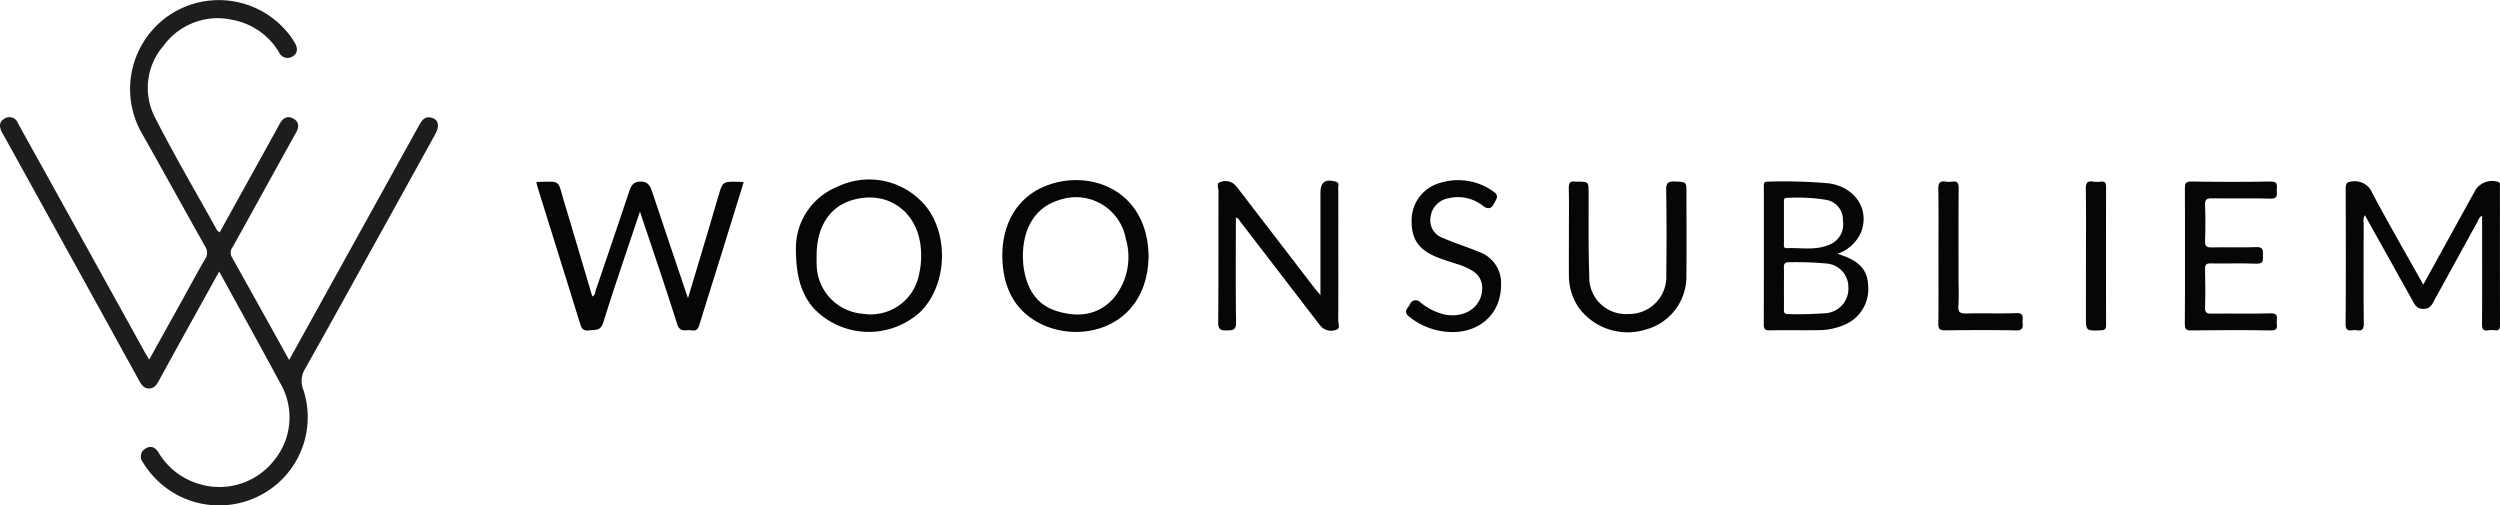
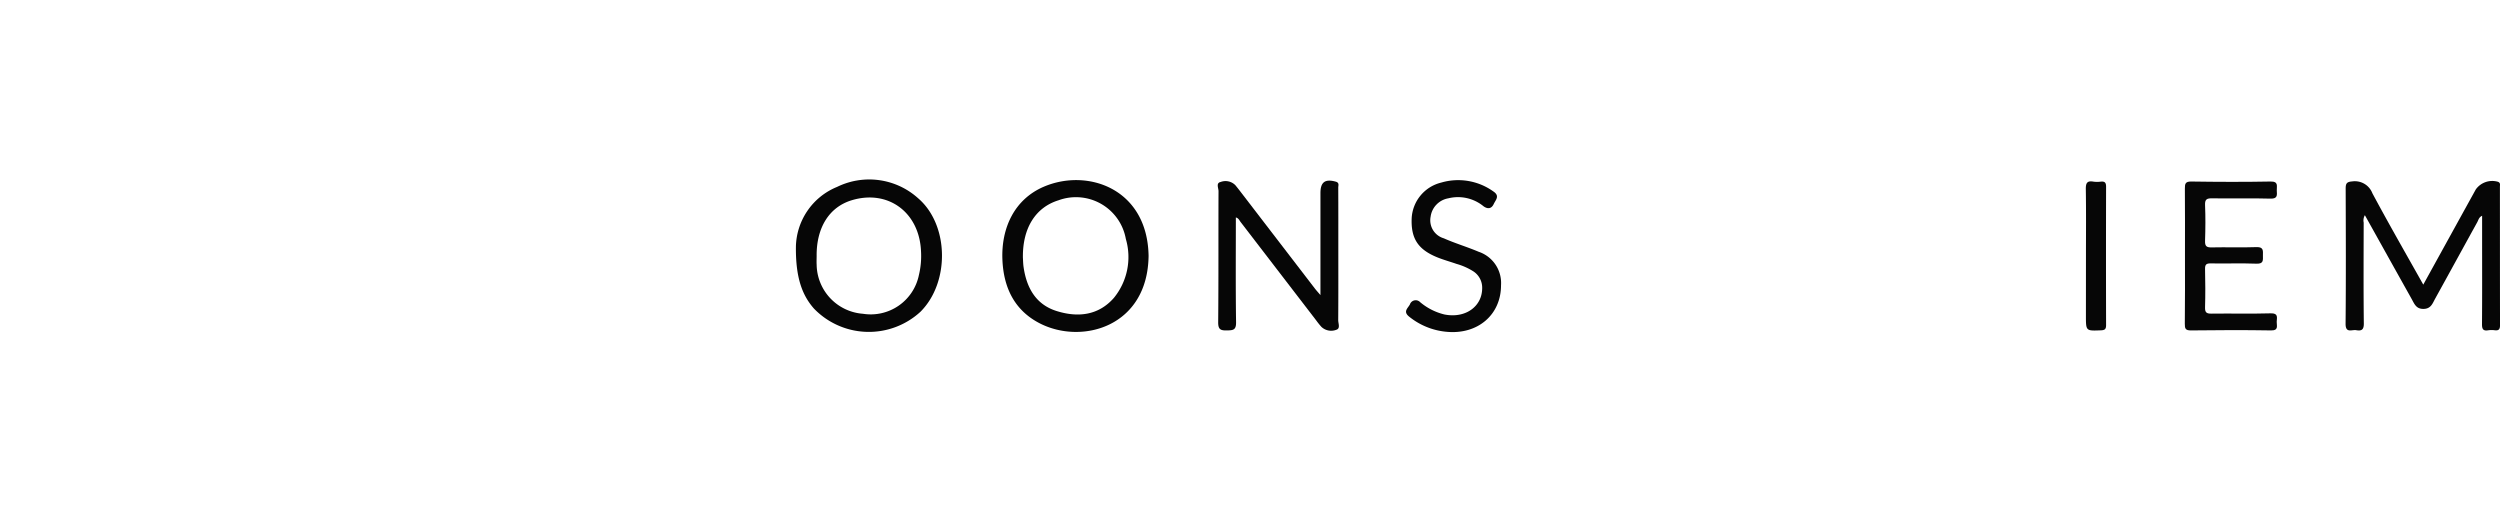
<svg xmlns="http://www.w3.org/2000/svg" width="264.443" height="53.454" viewBox="0 0 264.443 53.454">
  <g id="Group_207" data-name="Group 207" transform="translate(-30 -31)">
    <g id="Group_3" data-name="Group 3" transform="translate(86.728 50)">
      <g id="Group_2" data-name="Group 2" transform="translate(0 0)">
-         <path id="Path_2" data-name="Path 2" d="M256.392-237.354c-1.354,4.058-2.679,7.874-3.878,11.728-.293.943-.863.754-1.5.843-.771.108-.851-.39-1.01-.9q-2.18-7.008-4.37-14.014c-.078-.249-.138-.5-.206-.753a.39.39,0,0,1,.1-.039c2.552-.068,2.154-.187,2.787,1.913,1.02,3.385,2.018,6.775,3.036,10.2.329-.131.291-.444.365-.659q1.781-5.2,3.524-10.406c.2-.6.411-1.057,1.171-1.084.806-.029,1.061.445,1.271,1.074q1.8,5.38,3.615,10.754c.033.1.07.2.177.5.732-2.445,1.408-4.693,2.079-6.944.385-1.292.76-2.587,1.145-3.879.447-1.5.45-1.5,1.994-1.485.2,0,.4.022.672.037-.8,2.59-1.583,5.136-2.373,7.678-.757,2.434-1.533,4.862-2.275,7.3-.143.469-.287.816-.869.7-.555-.114-1.215.316-1.526-.678C259.09-229.389,257.753-233.268,256.392-237.354Z" transform="translate(-245.427 240.732)" fill="#060606" />
        <path id="Path_3" data-name="Path 3" d="M1337.526-229.962c1.879-3.406,3.716-6.739,5.556-10.071a2.14,2.14,0,0,1,2.351-.805c.281.117.2.332.2.516.005,4.88,0,9.76.012,14.639,0,.418-.114.6-.545.55a2.578,2.578,0,0,0-.7,0c-.575.1-.667-.164-.662-.682.025-2.969.012-5.938.012-8.907v-2.522c-.339.144-.389.454-.516.684-1.49,2.694-2.965,5.4-4.454,8.09-.274.5-.444,1.066-1.227,1.078s-.97-.54-1.25-1.04c-1.644-2.937-3.282-5.877-4.955-8.876a1.115,1.115,0,0,0-.125.787c-.007,3.557-.027,7.114.015,10.671.008.688-.263.8-.809.707-.451-.08-1.13.361-1.12-.683.044-4.762.027-9.524.009-14.287,0-.54.1-.723.7-.767a1.984,1.984,0,0,1,2.128,1.26C1333.874-236.391,1335.7-233.215,1337.526-229.962Z" transform="translate(-1137.927 241.069)" fill="#060606" />
-         <path id="Path_4" data-name="Path 4" d="M988.593-232.858c.234.089.306.121.38.145,1.893.622,2.776,1.6,2.838,3.155a4.1,4.1,0,0,1-2.534,4.232,6.945,6.945,0,0,1-2.659.551c-1.735.027-3.472-.011-5.207.019-.5.009-.639-.13-.637-.632.018-4.823.011-9.646.011-14.47,0-.313-.088-.646.449-.629a55.627,55.627,0,0,1,6.431.182c2.774.413,4.3,2.712,3.425,5.125A4.205,4.205,0,0,1,988.593-232.858Zm-5.685,3.6c0,.763.007,1.527,0,2.29,0,.3.029.5.416.492a39.178,39.178,0,0,0,3.96-.087,2.6,2.6,0,0,0,2.442-2.735,2.506,2.506,0,0,0-2.425-2.533,34.073,34.073,0,0,0-3.869-.125c-.457-.017-.537.2-.526.583C982.922-230.667,982.909-229.962,982.909-229.257Zm0-6.9c0,.734,0,1.467,0,2.2,0,.218-.071.528.3.512,1.484-.064,3,.259,4.442-.341a2.318,2.318,0,0,0,1.494-2.6,2.109,2.109,0,0,0-1.8-2.173,18.247,18.247,0,0,0-4.116-.2c-.376-.013-.316.264-.318.49C982.907-237.568,982.909-236.864,982.909-236.16Z" transform="translate(-850.937 240.697)" fill="#060606" />
        <path id="Path_5" data-name="Path 5" d="M540.084-233.362c-.1,7.532-7.1,9.426-11.548,7.11-2.691-1.4-3.8-3.829-3.915-6.741-.129-3.371,1.3-6.371,4.373-7.689C533.631-242.674,539.97-240.487,540.084-233.362Zm-13.3.085c.023.336.023.72.078,1.1.318,2.184,1.291,3.953,3.5,4.644,2.24.7,4.417.477,6.058-1.4a6.826,6.826,0,0,0,1.257-6.232,5.359,5.359,0,0,0-7.13-4.081C528.144-238.5,526.773-236.342,526.789-233.276Z" transform="translate(-475.318 241.435)" fill="#060606" />
        <path id="Path_6" data-name="Path 6" d="M400.947-234.468A6.988,6.988,0,0,1,405.3-240.9a7.729,7.729,0,0,1,8.576,1.2c3.278,2.812,3.365,8.9.242,12.01a8.065,8.065,0,0,1-11.263-.343C401.57-229.492,400.933-231.367,400.947-234.468Zm2.195.823c0,.323-.02.647,0,.969a5.287,5.287,0,0,0,4.9,5.194,5.2,5.2,0,0,0,5.915-4.092,8.614,8.614,0,0,0,.224-2.534c-.182-4.115-3.488-6.542-7.328-5.383C404.5-238.78,403.127-236.634,403.141-233.646Z" transform="translate(-373.487 241.672)" fill="#060606" />
        <path id="Path_7" data-name="Path 7" d="M664.569-228.954v-10.788c0-1.171.488-1.524,1.617-1.214.409.112.266.407.267.635.011,2.116.007,4.233.007,6.35,0,2.558.009,5.115-.011,7.673,0,.344.246.879-.2,1.011a1.5,1.5,0,0,1-1.57-.3,7.812,7.812,0,0,1-.552-.684q-4-5.206-8-10.412c-.137-.177-.223-.42-.506-.484,0,3.7-.03,7.395.023,11.085.012.821-.311.85-.959.863-.689.014-.94-.1-.933-.882.044-4.615.015-9.23.036-13.846,0-.327-.291-.866.222-.973a1.458,1.458,0,0,1,1.557.339q.252.306.494.621,3.972,5.171,7.944,10.343C664.135-229.453,664.274-229.3,664.569-228.954Z" transform="translate(-581.624 241.17)" fill="#060606" />
-         <path id="Path_8" data-name="Path 8" d="M864-235.149c0-1.559.022-3.118-.012-4.677-.012-.547.1-.842.7-.727a.963.963,0,0,0,.176,0c1.22,0,1.215,0,1.22,1.187.014,2.94-.038,5.883.071,8.82a3.867,3.867,0,0,0,4.125,3.989,3.935,3.935,0,0,0,4.019-4.207q.061-4.456-.011-8.912c-.013-.766.221-.929.933-.895,1.211.059,1.213.015,1.213,1.2,0,2.883.029,5.766-.008,8.648a5.8,5.8,0,0,1-4.26,5.8,6.429,6.429,0,0,1-7.088-2.251,5.969,5.969,0,0,1-1.078-3.389C863.988-232.09,864-233.62,864-235.149Z" transform="translate(-754.773 240.77)" fill="#060606" />
        <path id="Path_9" data-name="Path 9" d="M1233.067-232.735c0-2.352.012-4.7-.01-7.055,0-.514.039-.769.682-.759,2.793.042,5.587.054,8.379,0,.877-.018.639.5.66.95.022.467.112.884-.662.86-2.056-.062-4.116,0-6.173-.032-.541-.007-.777.083-.751.7.054,1.262.042,2.528,0,3.791-.016.533.12.712.677.7,1.587-.037,3.177.029,4.762-.031.764-.029.687.392.682.877s.1.9-.672.875c-1.615-.062-3.234,0-4.85-.028-.452-.007-.61.107-.6.584.032,1.351.041,2.705,0,4.056-.019.564.164.681.692.673,2.087-.029,4.176.029,6.262-.032.819-.024.642.459.625.891-.016.4.243.93-.6.916-2.822-.047-5.645-.037-8.467,0-.585.007-.658-.2-.653-.7C1233.08-227.914,1233.067-230.325,1233.067-232.735Z" transform="translate(-1058.675 240.75)" fill="#060606" />
        <path id="Path_10" data-name="Path 10" d="M776.522-230.234c0,3.117-2.467,5.233-5.763,4.917a7.333,7.333,0,0,1-3.939-1.59c-.694-.548-.162-.889.062-1.3a.647.647,0,0,1,1.086-.243,6.275,6.275,0,0,0,2.561,1.3c2.2.441,4-.818,4-2.792a2.059,2.059,0,0,0-.951-1.778,6.675,6.675,0,0,0-1.761-.778c-.663-.232-1.344-.418-1.995-.678-2.086-.834-2.847-2.012-2.749-4.185a4.1,4.1,0,0,1,3.109-3.735,6.389,6.389,0,0,1,5.532.936c.712.478.241.888.04,1.321-.24.519-.635.559-1.076.25a4.257,4.257,0,0,0-3.724-.848,2.278,2.278,0,0,0-1.88,1.952,1.981,1.981,0,0,0,1.389,2.278c1.2.533,2.473.908,3.684,1.422A3.485,3.485,0,0,1,776.522-230.234Z" transform="translate(-674.476 241.413)" fill="#060606" />
-         <path id="Path_11" data-name="Path 11" d="M1085.373-232.712c0-2.349.024-4.7-.016-7.048-.011-.644.131-.938.812-.819a1.933,1.933,0,0,0,.615,0c.578-.09.732.136.727.713-.029,3.171-.014,6.343-.014,9.515,0,.969.05,1.942-.016,2.906-.048.7.211.823.844.808,1.762-.042,3.526.028,5.286-.033.881-.031.623.527.66.974.043.506.048.867-.689.852-2.5-.05-4.994-.038-7.49-.005-.578.008-.742-.145-.734-.727C1085.392-227.954,1085.373-230.333,1085.373-232.712Z" transform="translate(-937.055 240.793)" fill="#060606" />
        <path id="Path_12" data-name="Path 12" d="M1173.733-232.729c0-2.35.023-4.7-.015-7.05-.01-.634.112-.94.8-.817a2.9,2.9,0,0,0,.791,0c.421-.043.554.114.553.542q-.02,7.314,0,14.629c0,.417-.117.541-.543.557-1.59.063-1.59.081-1.59-1.519Z" transform="translate(-1009.814 240.808)" fill="#060606" />
      </g>
    </g>
    <g id="Group_5" data-name="Group 5" transform="translate(30 31)">
-       <path id="Path_1" data-name="Path 1" d="M767.041-528.354c-2.168,3.915-4.256,7.664-6.313,11.429-.258.473-.5.92-1.069.944s-.849-.4-1.11-.875q-7.1-12.892-14.228-25.77c-.087-.158-.185-.31-.268-.47-.278-.54-.317-1.089.259-1.42a.955.955,0,0,1,1.44.471c1.2,2.181,2.417,4.352,3.622,6.529q4.877,8.8,9.75,17.611c.138.25.292.491.516.867,1.228-2.213,2.4-4.329,3.577-6.445.77-1.389,1.514-2.792,2.318-4.16a1.2,1.2,0,0,0,.012-1.379c-2.236-3.958-4.412-7.951-6.657-11.9a9.435,9.435,0,0,1,3.073-12.679,9.421,9.421,0,0,1,12.591,2.321,8.421,8.421,0,0,1,.479.722c.311.527.356,1.1-.195,1.435a.986.986,0,0,1-1.467-.42,7.255,7.255,0,0,0-4.921-3.428,7.069,7.069,0,0,0-7.3,2.744,6.785,6.785,0,0,0-.865,7.642c2.051,4.014,4.335,7.909,6.526,11.852.047.085.154.138.277.243q2.979-5.379,5.933-10.715c.157-.284.3-.576.467-.854.317-.53.773-.8,1.36-.493.634.336.672.872.339,1.472q-1.968,3.547-3.928,7.1c-.926,1.674-1.847,3.35-2.782,5.018a.986.986,0,0,0-.09,1.1c2.013,3.58,4,7.172,6.056,10.867,2.1-3.8,4.139-7.486,6.183-11.176q3.776-6.817,7.552-13.634c.3-.543.616-1.009,1.331-.816.74.2.878.855.373,1.769q-3.348,6.063-6.706,12.121c-2.343,4.229-4.674,8.466-7.054,12.674a2.464,2.464,0,0,0-.178,2.215,9.307,9.307,0,0,1-4.744,11.254,9.4,9.4,0,0,1-11.861-3.025c-.124-.177-.242-.359-.352-.545a.959.959,0,0,1,.293-1.488c.606-.361,1.041-.045,1.358.461a7.423,7.423,0,0,0,4.271,3.3,7.345,7.345,0,0,0,7.891-2.434,7.153,7.153,0,0,0,.77-8.1C771.445-520.361,769.279-524.275,767.041-528.354Z" transform="translate(-743.856 557.075)" fill="#1d1d1d" />
-     </g>
+       </g>
  </g>
</svg>